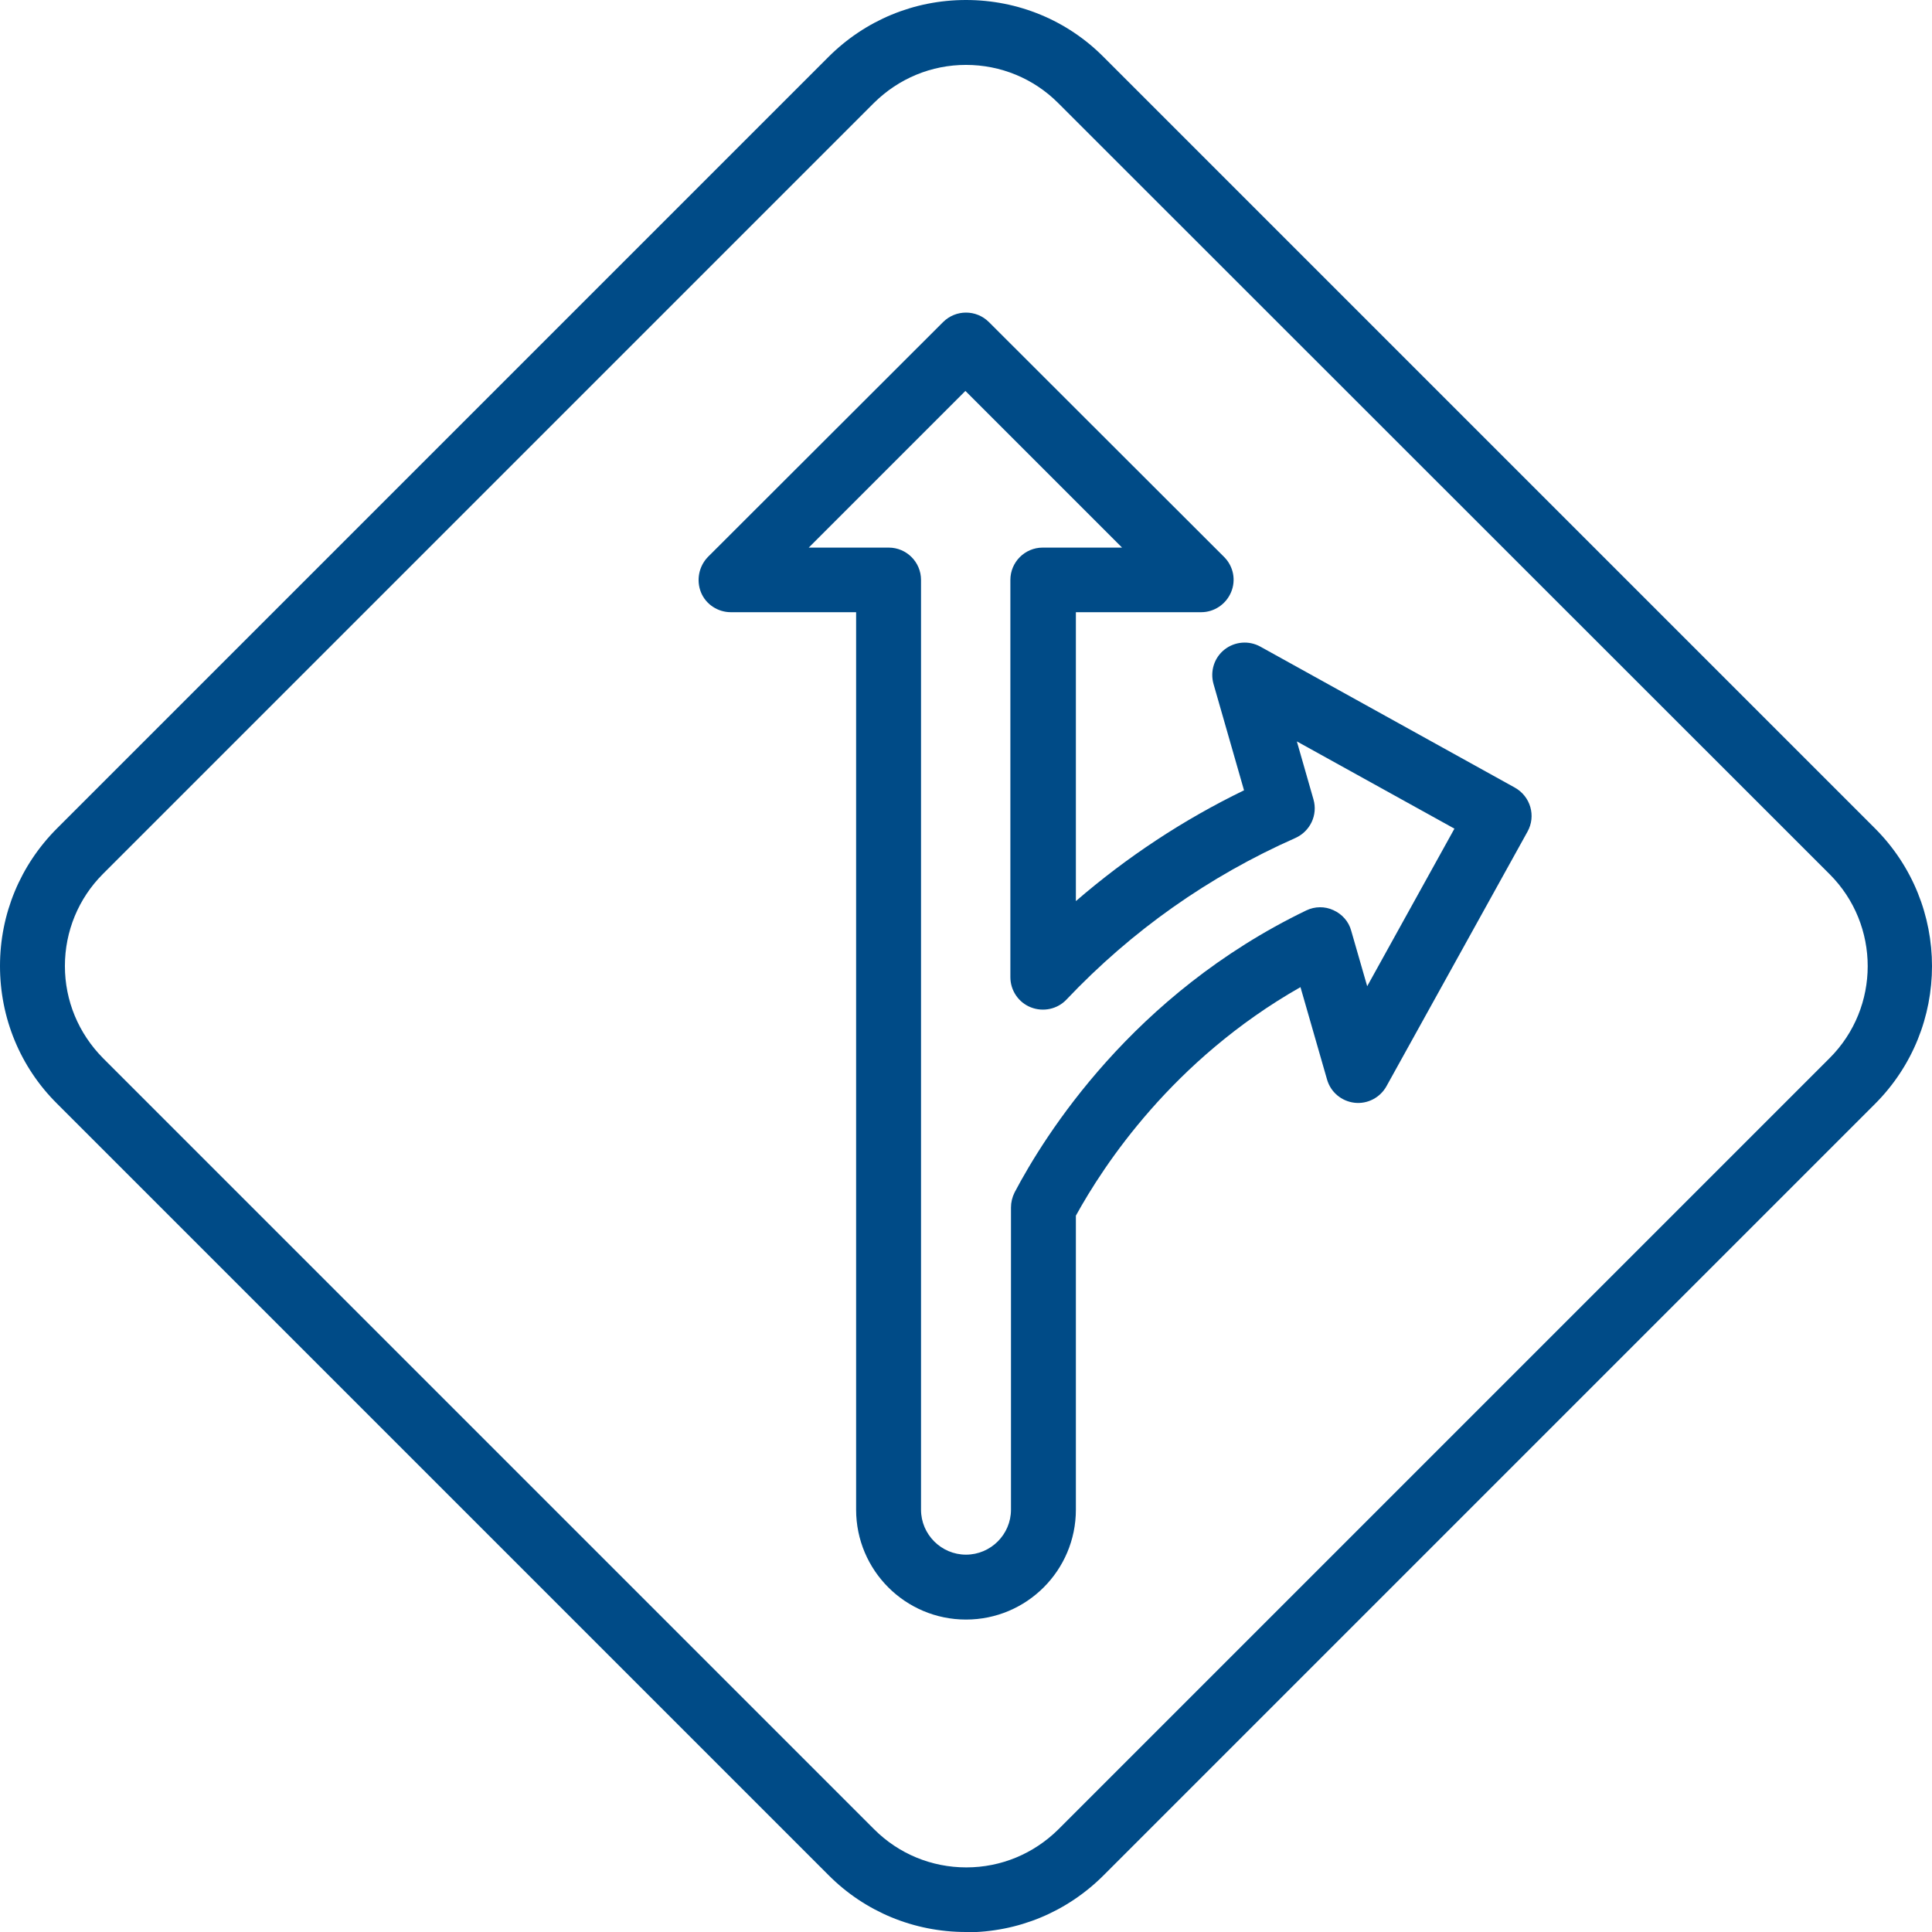
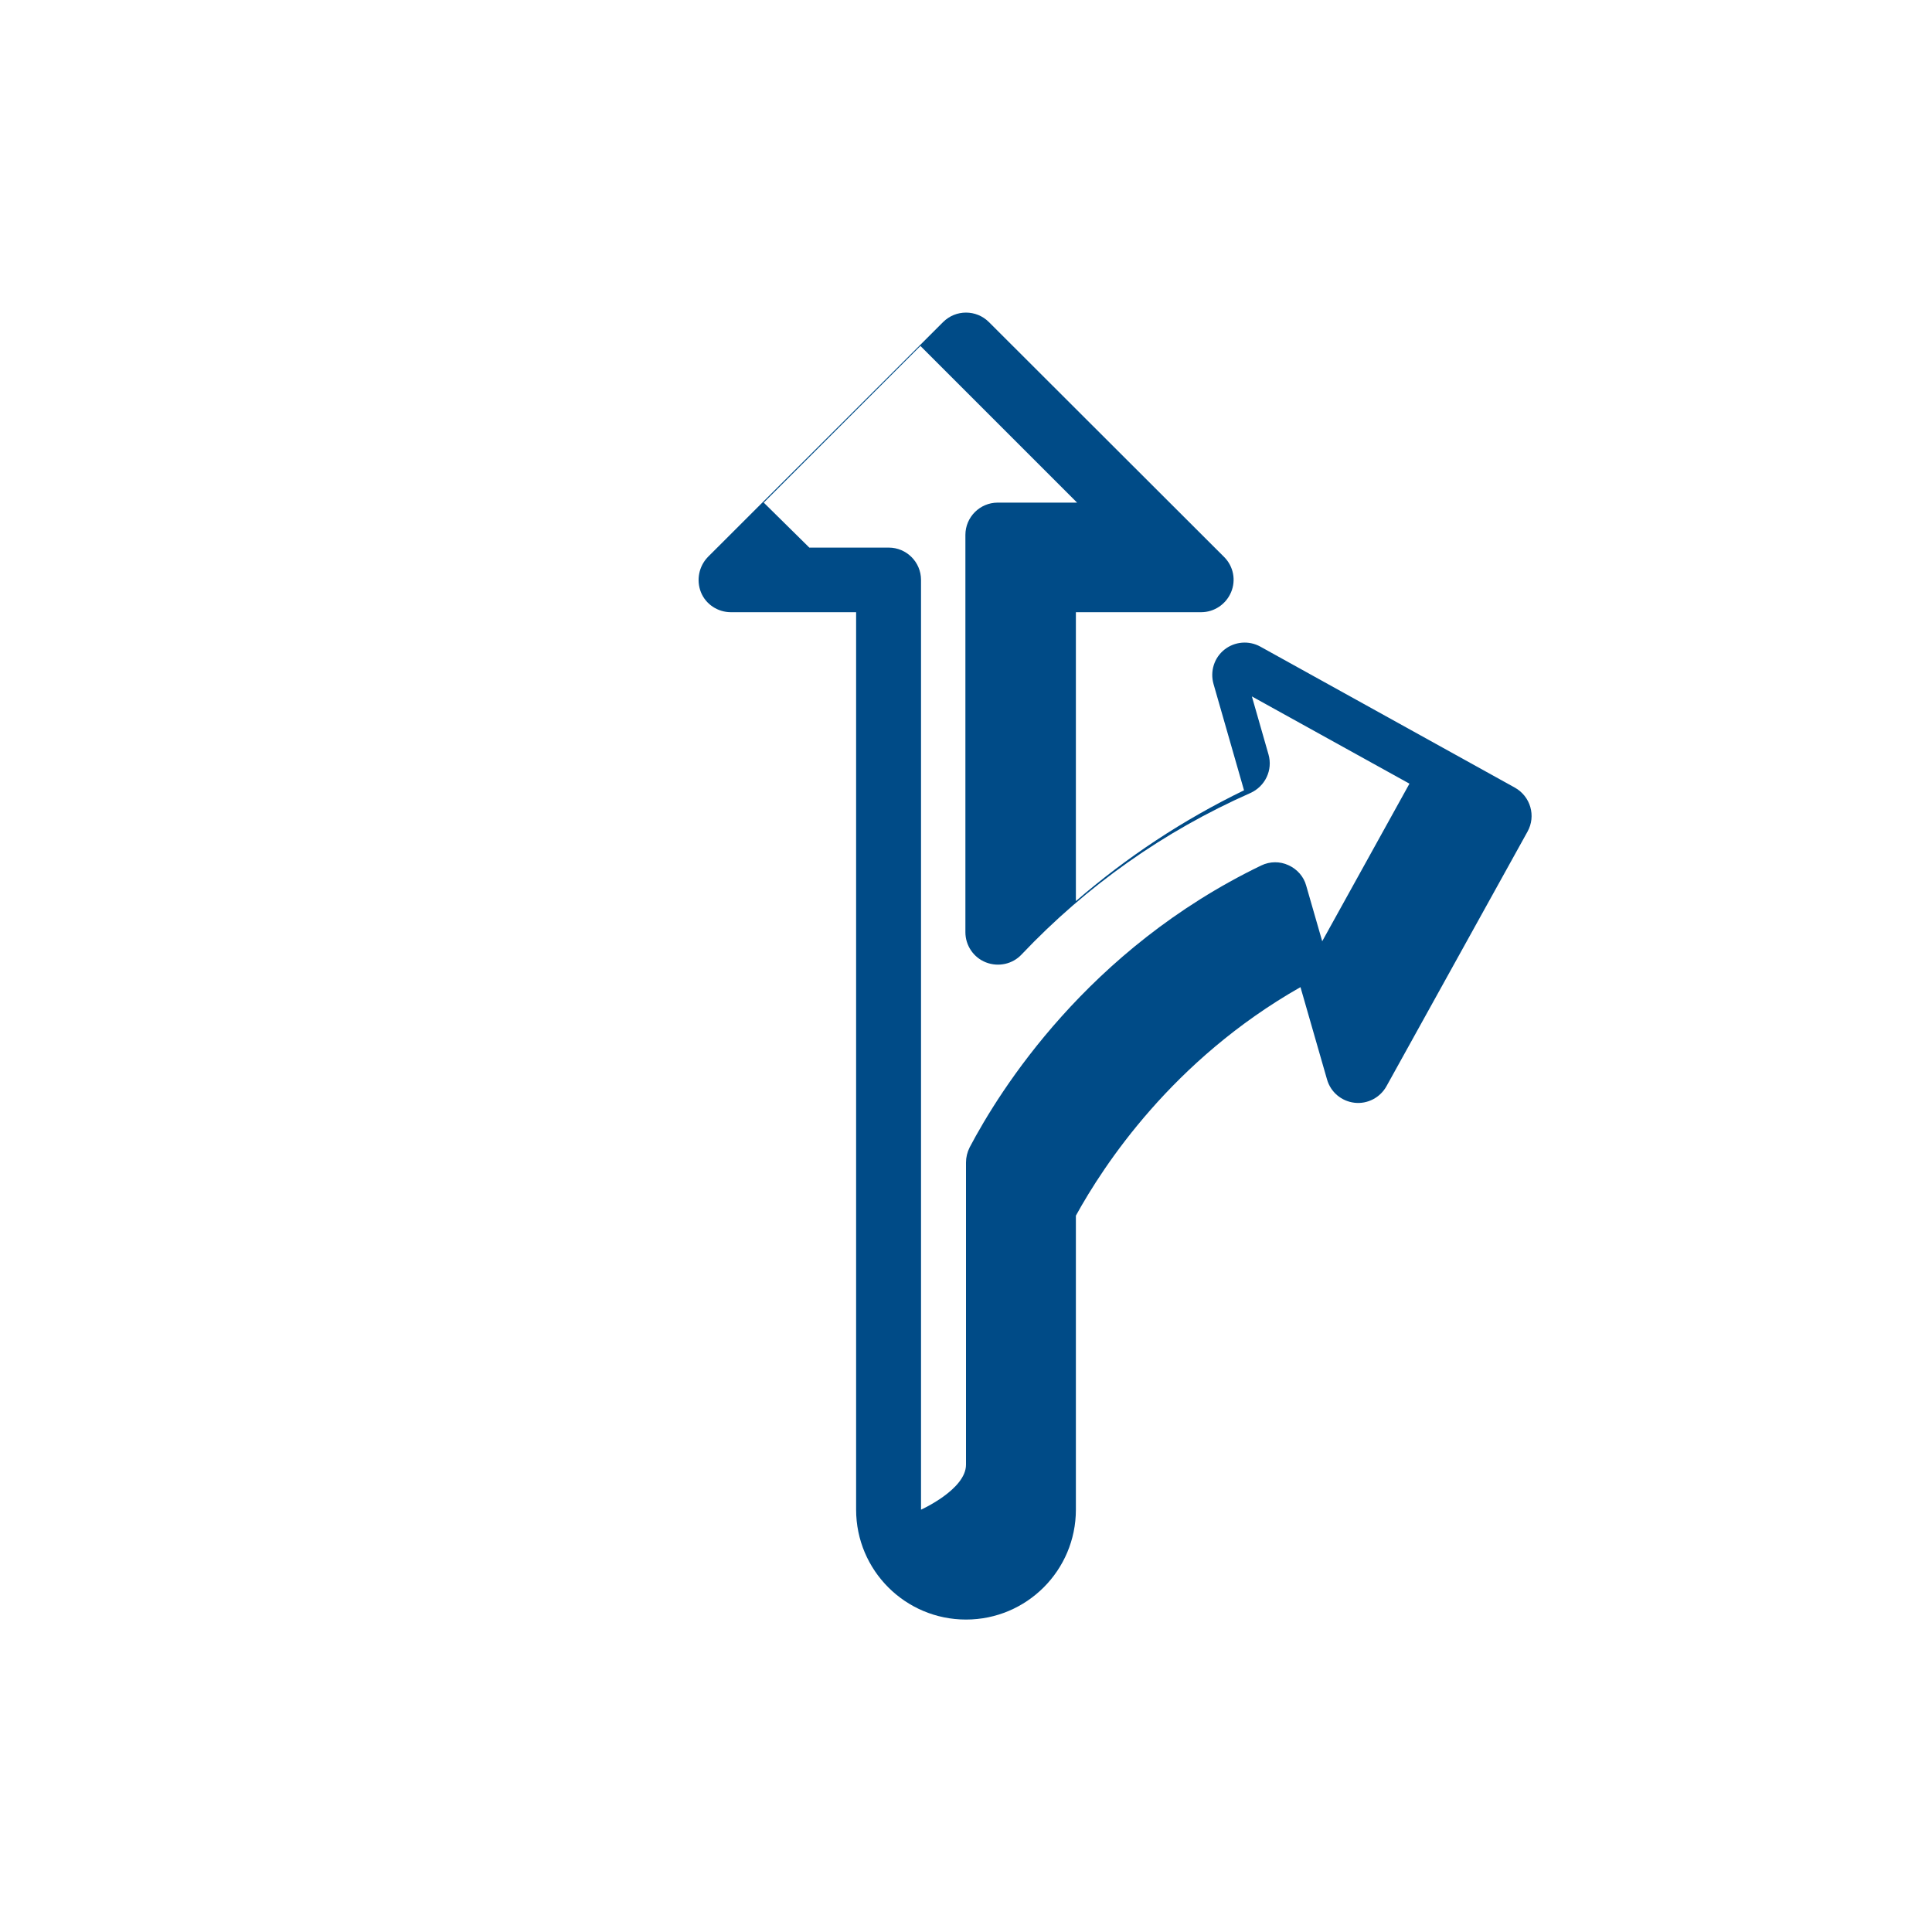
<svg xmlns="http://www.w3.org/2000/svg" id="Layer_1" viewBox="0 0 64 64">
  <defs>
    <style>.cls-1{fill:#004b87;}</style>
  </defs>
-   <path class="cls-1" d="m32,64c-1.72,0-3.35-.67-4.56-1.89h0L1.89,36.56C.67,35.35,0,33.72,0,32s.67-3.34,1.89-4.56L27.44,1.89c1.22-1.22,2.84-1.89,4.56-1.89s3.35.67,4.56,1.89l25.55,25.55c2.52,2.52,2.52,6.61,0,9.13l-25.55,25.55c-1.22,1.22-2.84,1.89-4.56,1.89Zm0-61.85c-1.15,0-2.23.45-3.05,1.26L3.41,28.95c-.81.81-1.26,1.9-1.26,3.05s.45,2.23,1.26,3.05l25.55,25.55h0c.81.81,1.9,1.26,3.05,1.26s2.23-.45,3.05-1.26l25.55-25.55c1.68-1.68,1.68-4.41,0-6.09L35.05,3.41c-.81-.81-1.9-1.26-3.05-1.26Z" />
-   <path class="cls-1" d="m32,53.65c-2.01,0-3.64-1.63-3.64-3.64v-29.73h-4.15c-.43,0-.83-.26-.99-.66s-.07-.86.23-1.17l7.79-7.78c.42-.42,1.1-.42,1.52,0l7.79,7.78c.31.31.4.77.23,1.17s-.56.66-.99.66h-4.15v9.57c1.69-1.46,3.55-2.69,5.57-3.67l-1.01-3.52c-.12-.42.02-.87.36-1.14.34-.27.81-.31,1.19-.1l8.43,4.67c.52.29.71.94.42,1.46l-4.67,8.43c-.21.38-.63.6-1.06.55-.43-.05-.79-.35-.91-.77l-.88-3.06c-4.24,2.41-6.52,5.9-7.44,7.57v9.74c0,2.01-1.63,3.64-3.64,3.64Zm-5.19-35.51h2.63c.59,0,1.07.48,1.07,1.07v30.8c0,.82.67,1.49,1.49,1.49s1.49-.67,1.49-1.49v-10.01c0-.17.04-.34.12-.5.99-1.88,3.9-6.56,9.66-9.34.29-.14.62-.14.9-.01.29.13.51.38.59.68l.53,1.84,2.89-5.22-5.22-2.89.55,1.92c.15.52-.11,1.06-.6,1.28-2.87,1.27-5.42,3.07-7.58,5.35-.3.32-.77.42-1.18.26-.41-.16-.68-.56-.68-1v-13.16c0-.59.48-1.07,1.07-1.07h2.63l-5.19-5.19-5.19,5.19Z" />
+   <path class="cls-1" d="m32,53.65c-2.01,0-3.64-1.63-3.64-3.64v-29.73h-4.15c-.43,0-.83-.26-.99-.66s-.07-.86.23-1.17l7.79-7.78c.42-.42,1.1-.42,1.52,0l7.79,7.78c.31.31.4.77.23,1.17s-.56.66-.99.66h-4.15v9.57c1.69-1.46,3.55-2.69,5.57-3.67l-1.01-3.52c-.12-.42.02-.87.36-1.14.34-.27.81-.31,1.19-.1l8.43,4.67c.52.29.71.94.42,1.46l-4.67,8.43c-.21.38-.63.6-1.06.55-.43-.05-.79-.35-.91-.77l-.88-3.06c-4.24,2.41-6.52,5.9-7.44,7.57v9.74c0,2.01-1.63,3.64-3.64,3.64Zm-5.19-35.51h2.63c.59,0,1.07.48,1.07,1.07v30.8s1.49-.67,1.49-1.49v-10.01c0-.17.04-.34.12-.5.99-1.88,3.9-6.56,9.66-9.34.29-.14.62-.14.9-.01.29.13.51.38.59.68l.53,1.84,2.89-5.22-5.22-2.89.55,1.92c.15.52-.11,1.06-.6,1.28-2.87,1.27-5.42,3.07-7.58,5.35-.3.32-.77.42-1.18.26-.41-.16-.68-.56-.68-1v-13.16c0-.59.48-1.07,1.07-1.07h2.63l-5.19-5.19-5.19,5.19Z" />
</svg>